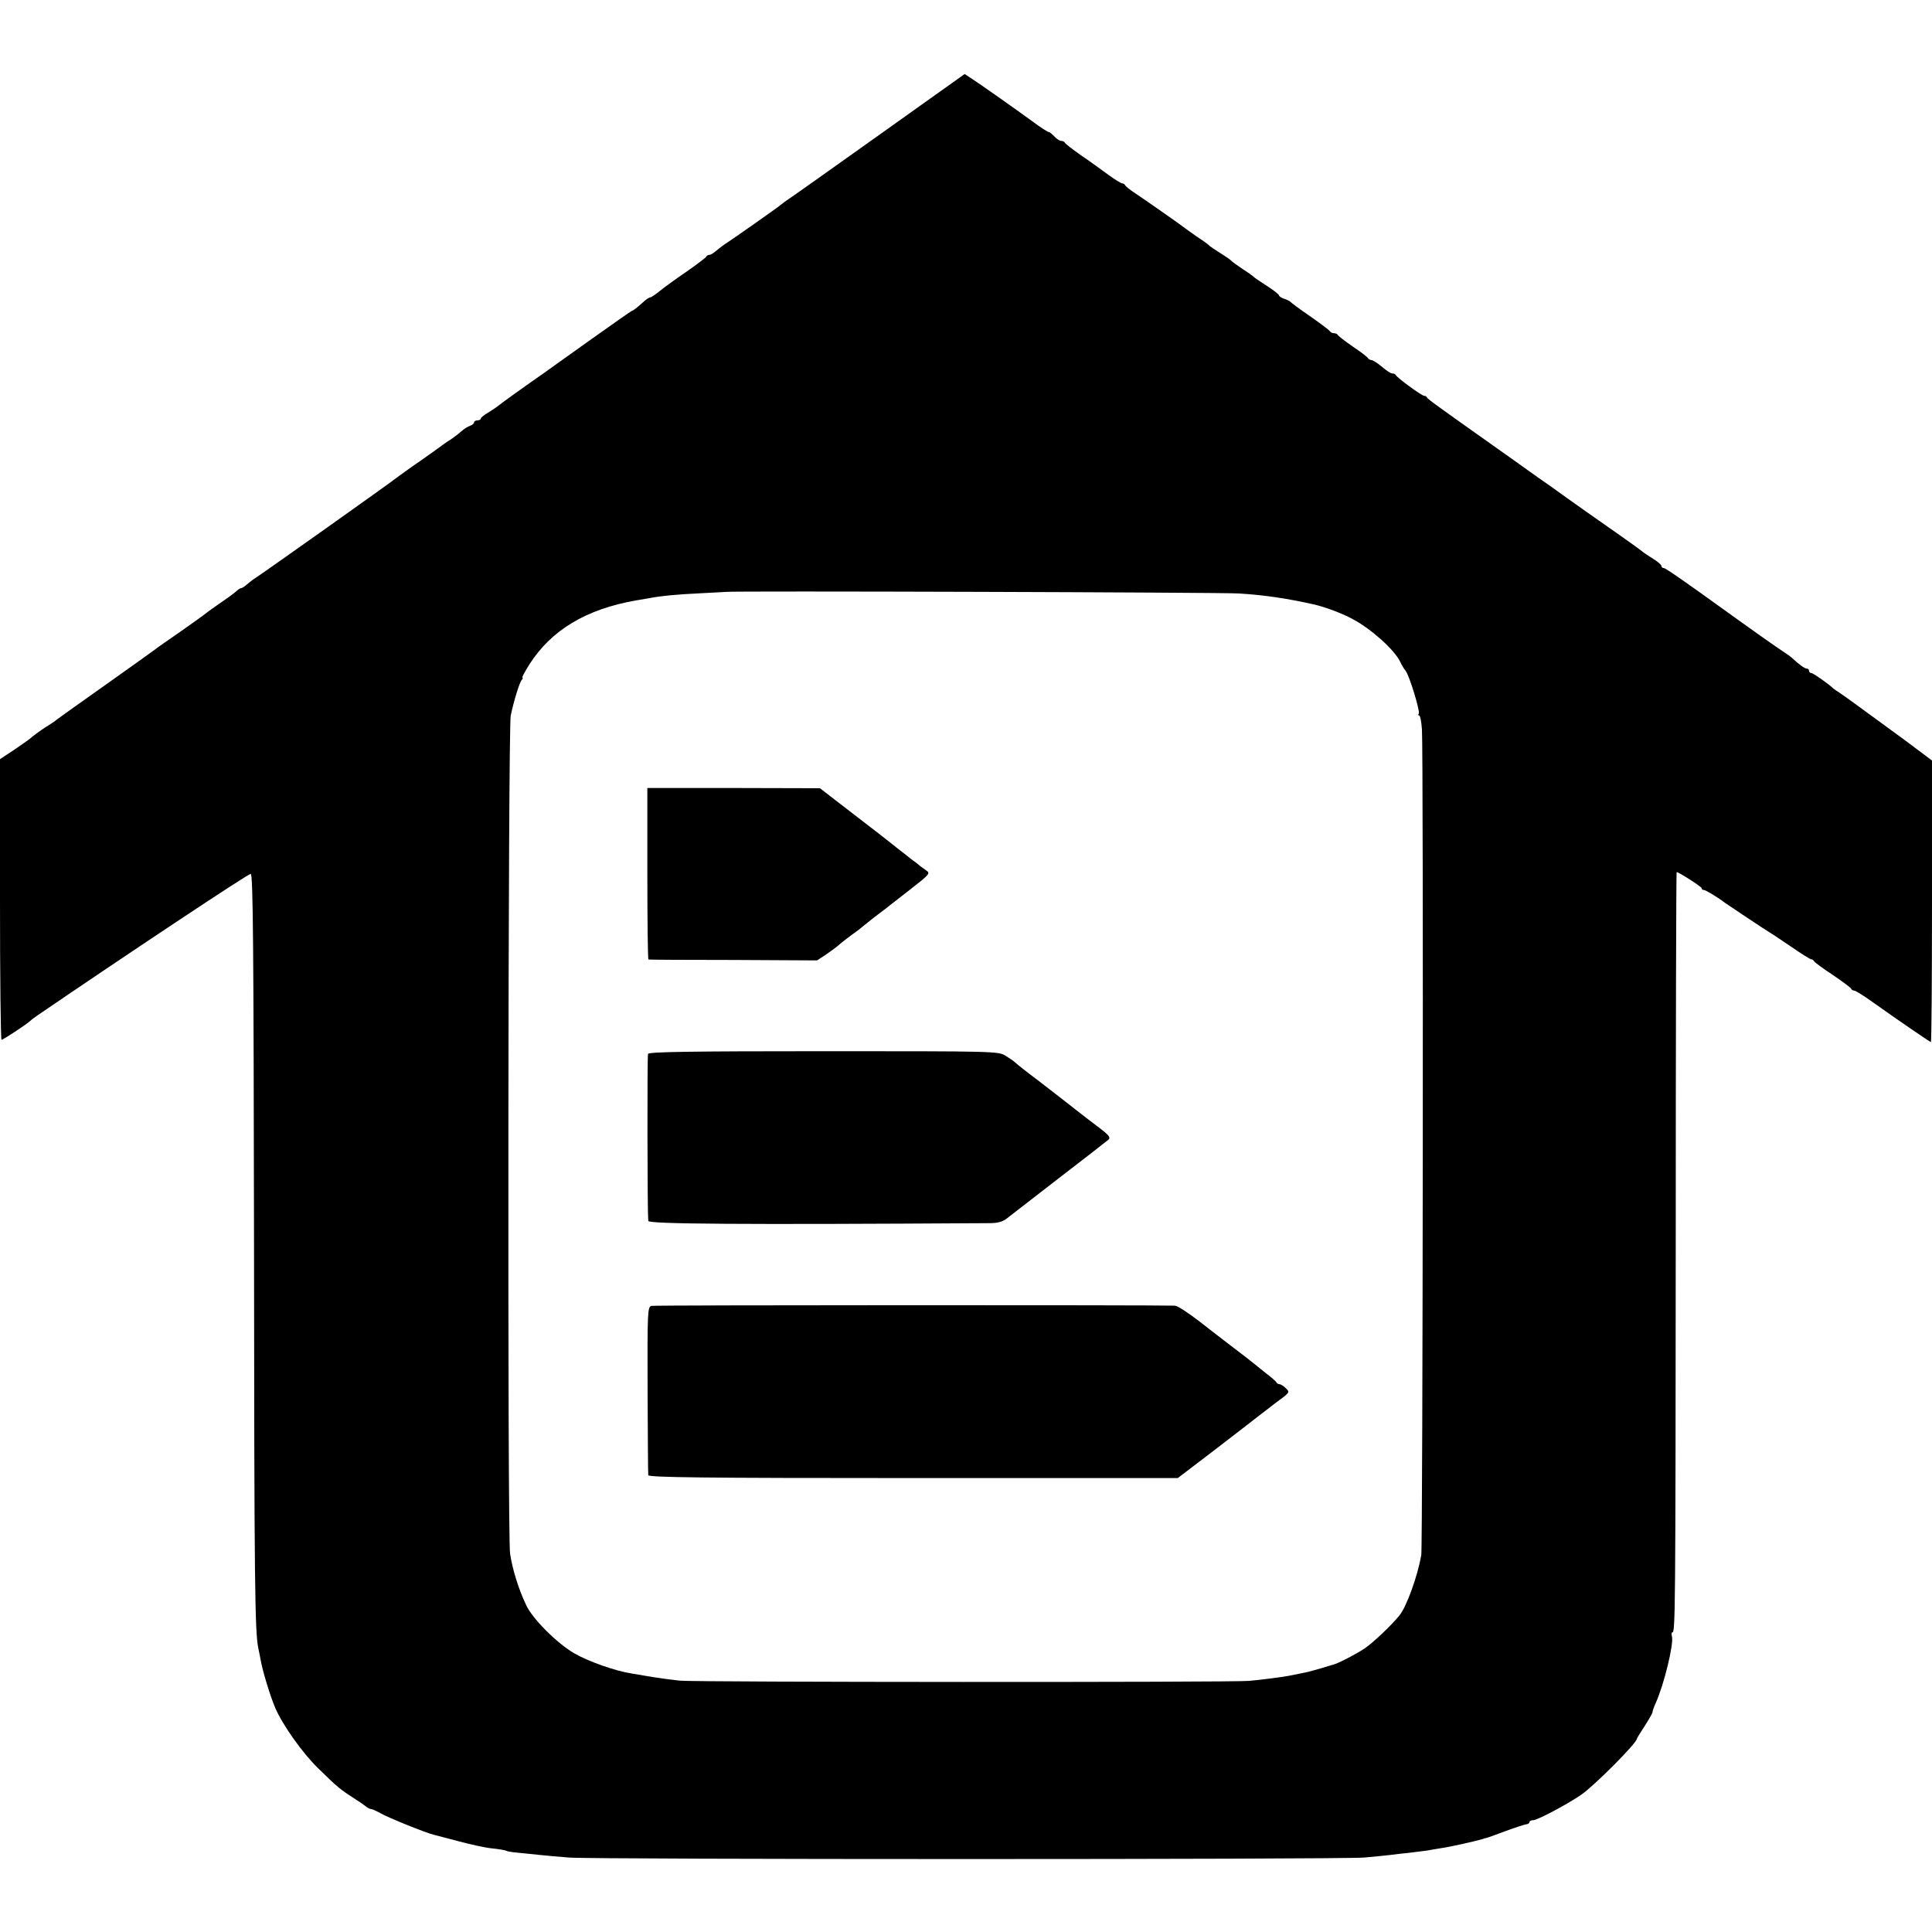
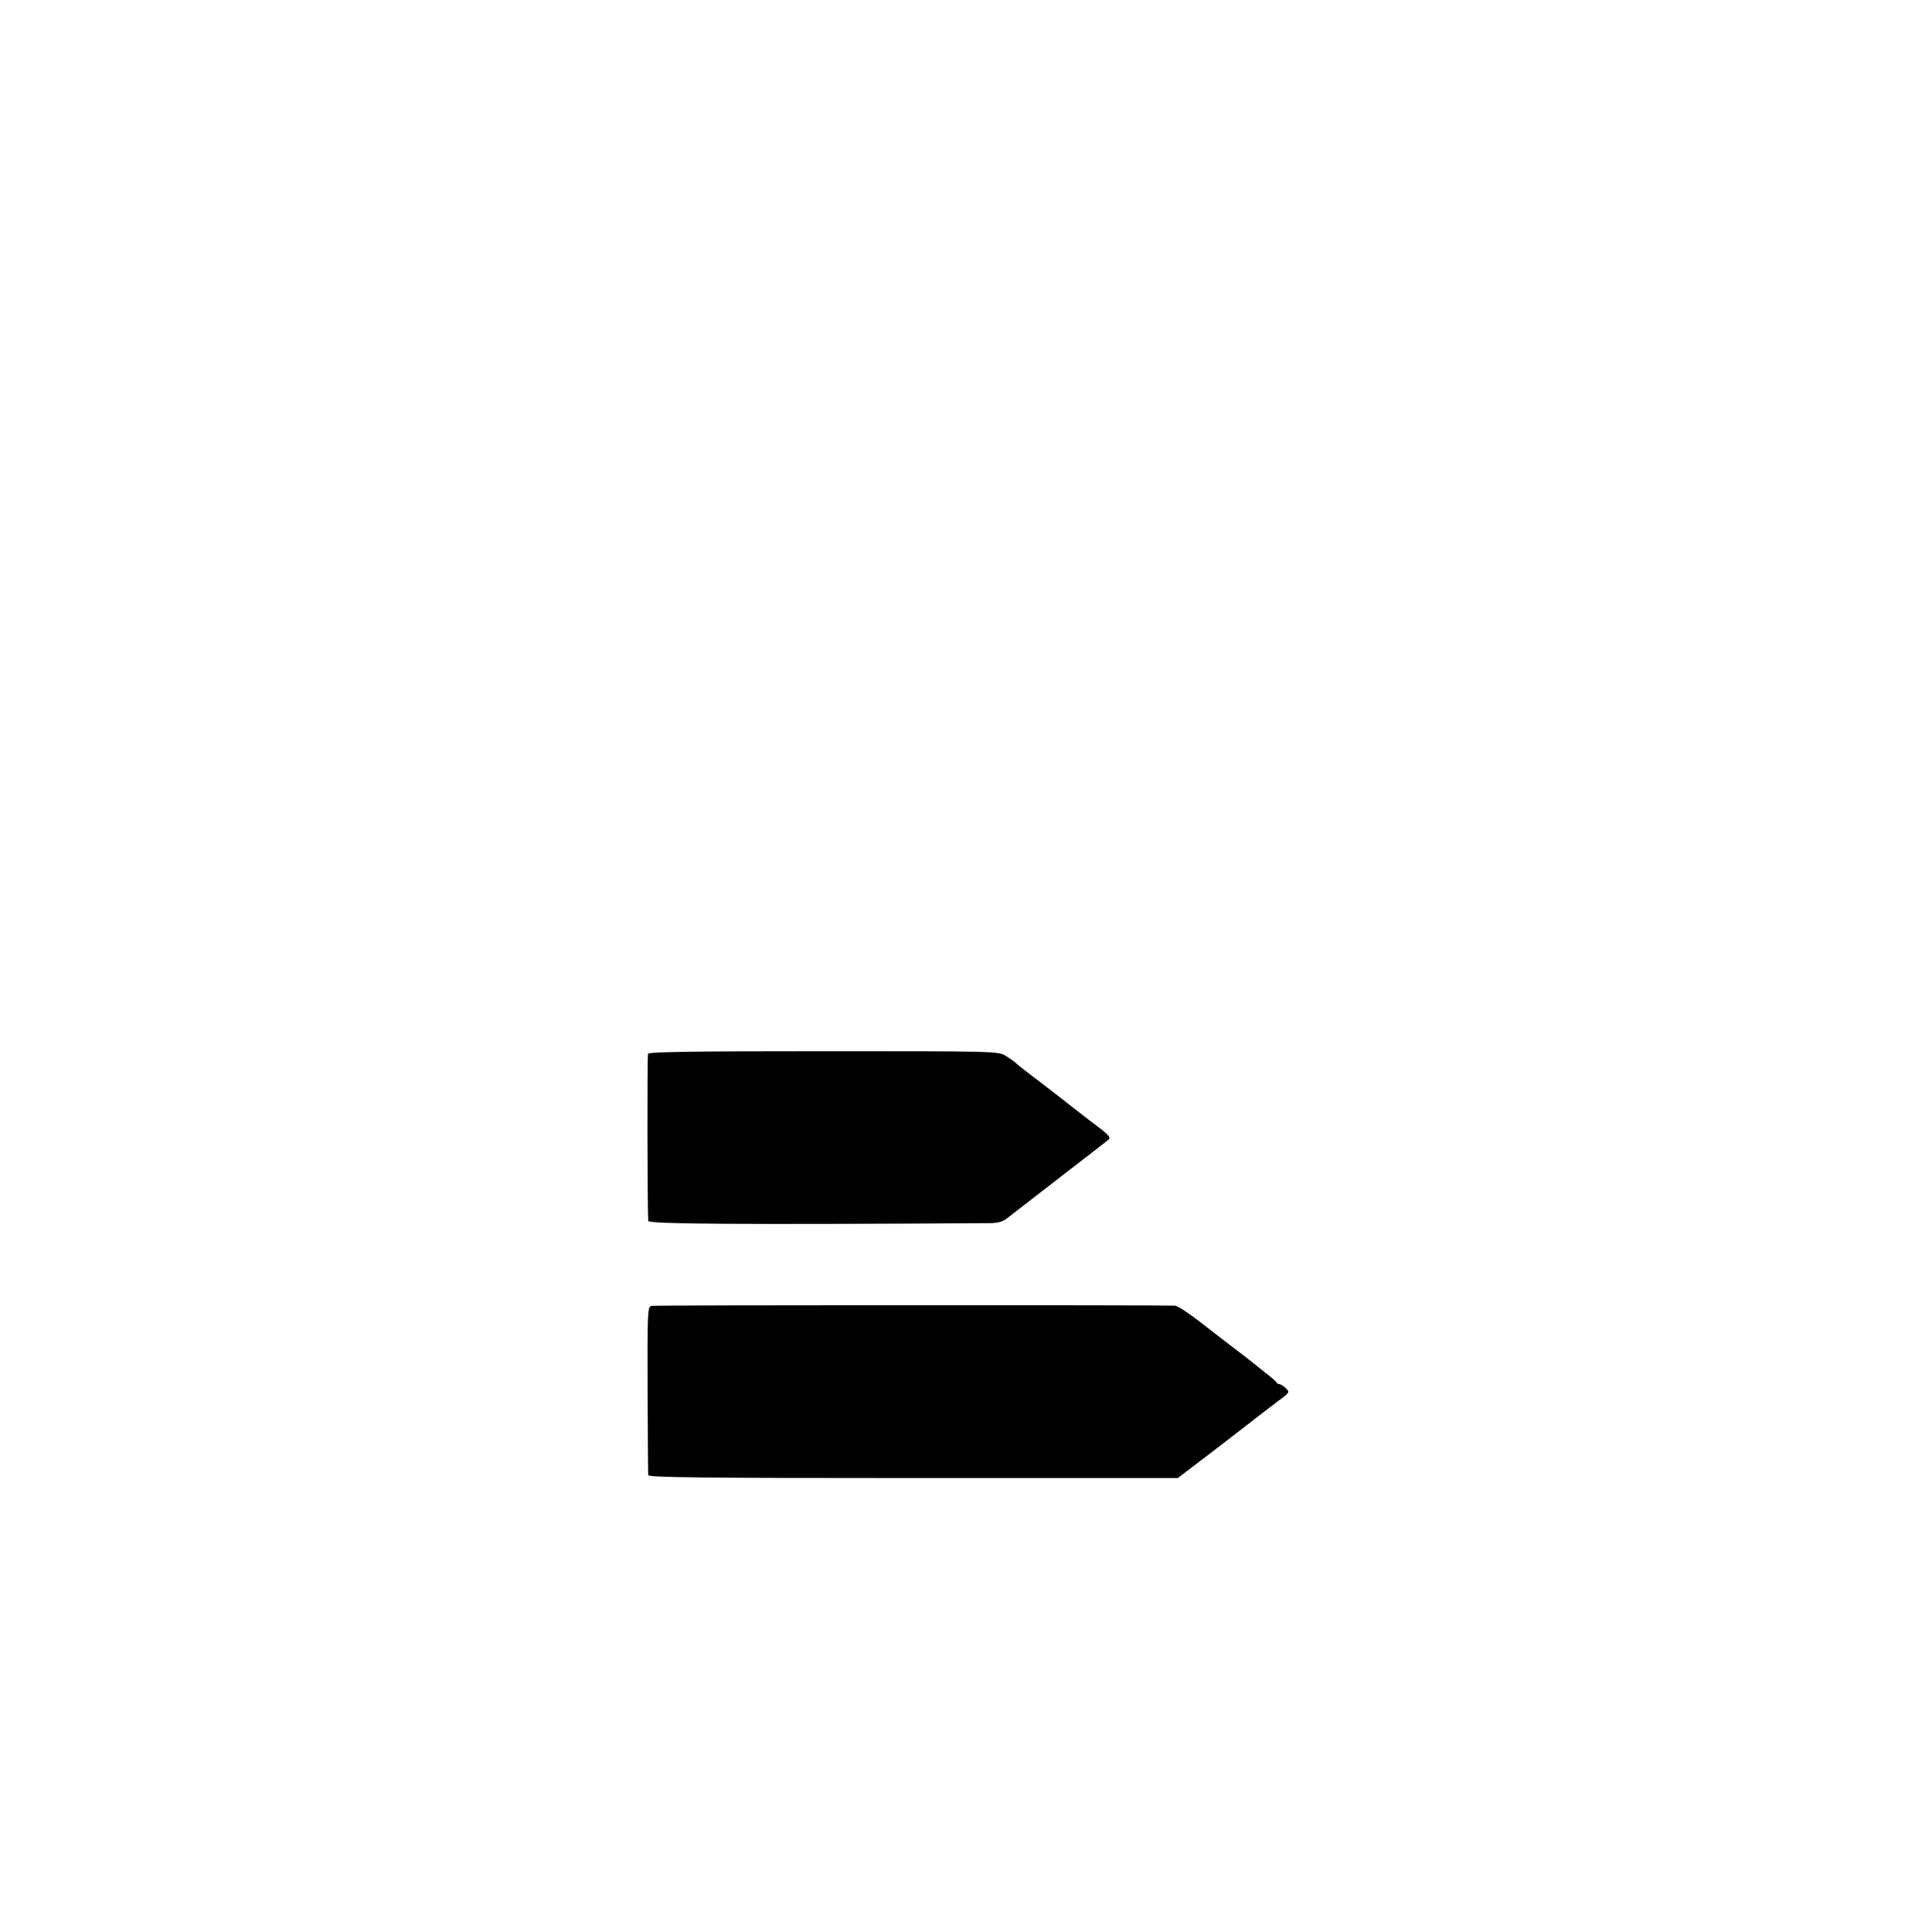
<svg xmlns="http://www.w3.org/2000/svg" version="1.0" width="864pt" height="864pt" viewBox="0 0 864 864" preserveAspectRatio="xMidYMid meet">
  <g transform="translate(0,864) scale(0.1,-0.1)" fill="#000000" stroke="none">
-     <path d="M3935 8039 c-209 -149 -391 -278 -405 -287 -14 -9 -30 -21 -37 -27 -12 -11 -216 -154 -241 -170 -16 -10 -29 -20 -56 -42 -8 -7 -19 -13 -25 -13 -5 0 -11 -4 -13 -8 -1 -4 -41 -34 -88 -67 -47 -32 -101 -71 -120 -87 -19 -15 -38 -28 -42 -28 -5 0 -17 -8 -27 -17 -31 -28 -50 -43 -55 -43 -2 0 -89 -61 -193 -135 -103 -74 -195 -139 -203 -145 -72 -50 -188 -133 -201 -144 -8 -7 -30 -21 -47 -32 -18 -10 -32 -22 -32 -26 0 -4 -7 -8 -15 -8 -8 0 -15 -4 -15 -9 0 -5 -8 -12 -18 -15 -10 -4 -27 -14 -38 -24 -11 -10 -33 -27 -49 -38 -17 -10 -34 -23 -40 -27 -5 -4 -48 -35 -95 -68 -47 -32 -95 -67 -107 -76 -24 -20 -605 -432 -631 -448 -9 -5 -25 -18 -36 -27 -11 -10 -23 -18 -27 -18 -4 0 -14 -6 -21 -13 -7 -7 -42 -33 -78 -57 -36 -25 -67 -48 -70 -51 -3 -3 -50 -36 -105 -75 -55 -38 -107 -74 -115 -81 -8 -6 -107 -77 -220 -157 -113 -80 -210 -149 -216 -154 -5 -5 -30 -22 -55 -37 -24 -16 -48 -34 -54 -39 -5 -6 -40 -31 -77 -56 l-68 -45 0 -627 c0 -346 3 -628 7 -628 7 0 109 67 129 85 6 6 20 16 30 23 385 263 938 631 955 634 11 2 13 -317 15 -1657 1 -1524 4 -1731 19 -1805 3 -14 8 -38 11 -55 8 -47 43 -162 65 -213 32 -75 122 -202 191 -269 92 -90 95 -92 173 -143 17 -10 35 -24 42 -29 7 -6 17 -11 22 -11 5 0 25 -9 43 -19 32 -19 208 -90 238 -96 8 -2 58 -15 110 -29 52 -14 120 -29 150 -32 30 -3 58 -8 62 -10 4 -3 27 -7 50 -9 24 -2 68 -7 98 -10 30 -3 91 -9 135 -12 113 -9 3439 -9 3556 0 53 5 107 10 120 12 13 2 49 6 79 9 30 4 66 8 80 10 14 3 43 7 65 11 37 5 153 31 183 40 7 3 14 5 17 5 3 0 42 14 87 31 46 17 89 31 96 31 6 1 12 5 12 10 0 4 7 8 16 8 19 0 148 68 214 113 59 40 250 232 250 251 0 2 16 28 35 57 19 30 35 57 35 62 0 5 6 23 14 40 37 81 82 265 73 299 -3 10 -2 18 2 18 13 0 14 84 15 1768 0 897 2 1632 4 1632 10 0 112 -66 112 -72 0 -5 4 -8 10 -8 8 0 67 -36 95 -58 11 -8 180 -121 207 -137 9 -5 51 -34 93 -62 42 -29 80 -53 85 -53 5 0 10 -4 12 -8 2 -5 39 -32 83 -61 44 -30 82 -58 83 -62 2 -5 8 -9 14 -9 6 0 43 -23 82 -51 121 -86 257 -179 261 -179 3 0 5 283 5 630 l0 629 -112 84 c-187 137 -288 211 -306 222 -9 6 -19 12 -22 15 -20 20 -91 70 -99 70 -6 0 -11 5 -11 10 0 6 -4 10 -10 10 -9 0 -34 18 -64 46 -6 6 -24 19 -41 30 -24 15 -154 107 -280 198 -161 116 -247 176 -255 176 -6 0 -10 4 -10 9 0 5 -17 20 -37 32 -21 13 -43 28 -50 34 -6 5 -50 37 -97 70 -72 50 -231 162 -311 220 -11 7 -90 63 -175 124 -335 237 -375 266 -378 273 -2 5 -8 8 -13 8 -11 0 -122 81 -127 93 -2 4 -9 7 -16 7 -6 0 -27 13 -46 30 -19 16 -40 29 -47 30 -6 0 -13 4 -15 8 -1 4 -32 28 -68 52 -36 25 -66 48 -68 53 -2 4 -10 7 -17 7 -7 0 -15 4 -17 8 -1 4 -41 34 -88 67 -47 32 -87 62 -90 66 -3 3 -15 9 -27 13 -13 4 -23 11 -23 15 0 4 -24 23 -52 41 -29 19 -55 36 -58 39 -3 4 -25 20 -50 36 -25 17 -51 35 -57 42 -7 6 -29 21 -50 34 -21 13 -40 26 -43 29 -3 4 -27 22 -55 40 -27 19 -54 38 -60 43 -15 12 -175 124 -220 154 -22 14 -41 30 -43 34 -2 5 -8 9 -13 9 -6 0 -33 17 -62 38 -29 21 -83 61 -122 87 -38 27 -71 52 -73 57 -2 4 -9 8 -16 8 -7 0 -21 9 -31 20 -10 11 -22 20 -26 20 -4 0 -37 21 -73 48 -74 54 -237 169 -276 194 l-26 17 -379 -270z m1605 -2053 c116 -7 221 -23 340 -50 47 -11 125 -40 170 -65 81 -43 184 -135 211 -189 7 -15 18 -34 25 -42 17 -21 65 -180 59 -191 -4 -5 -3 -9 2 -9 4 0 10 -28 12 -63 7 -106 4 -3650 -3 -3692 -17 -95 -66 -232 -99 -271 -36 -44 -114 -118 -153 -145 -37 -25 -123 -70 -144 -74 -3 -1 -25 -7 -50 -15 -52 -15 -55 -16 -95 -24 -16 -3 -39 -8 -50 -10 -31 -6 -124 -18 -179 -23 -79 -7 -2473 -6 -2546 1 -36 4 -90 11 -120 16 -30 5 -73 12 -95 16 -72 11 -195 54 -258 91 -77 45 -186 154 -214 215 -34 71 -62 162 -72 231 -12 76 -9 3697 3 3747 15 71 39 145 48 158 6 6 8 12 4 12 -3 0 11 26 31 58 98 154 254 248 478 287 22 4 51 9 64 11 47 9 118 16 226 21 61 3 111 6 112 6 4 5 2221 -2 2293 -7z" />
-     <path d="M2895 4733 c0 -211 2 -383 5 -384 3 -1 174 -2 380 -2 l374 -2 41 27 c22 15 49 35 60 45 11 10 36 29 55 43 19 13 37 27 40 30 3 3 30 24 60 48 30 23 60 45 65 50 6 4 50 39 99 77 81 63 87 70 70 81 -11 8 -23 17 -29 21 -5 5 -23 19 -40 31 -16 13 -43 34 -60 47 -34 28 -140 110 -264 205 l-84 65 -386 1 -386 0 0 -383z" />
    <path d="M2898 3927 c-4 -10 -3 -707 1 -747 1 -14 407 -17 1526 -10 35 0 58 6 75 19 14 11 120 93 235 182 116 89 216 167 223 173 9 9 1 20 -40 51 -29 22 -78 59 -108 83 -74 58 -74 58 -170 132 -47 35 -91 70 -97 76 -7 7 -27 21 -45 32 -33 21 -46 21 -815 21 -593 0 -782 -3 -785 -12z" />
    <path d="M2913 2800 c-17 -5 -18 -25 -17 -375 1 -203 2 -376 3 -382 1 -10 245 -13 1185 -13 l1183 0 164 125 c90 69 175 135 189 146 14 11 53 41 87 67 62 45 62 46 43 64 -10 10 -23 18 -29 18 -5 0 -11 4 -13 8 -1 4 -23 23 -48 42 -24 19 -50 40 -56 45 -7 6 -44 35 -84 65 -39 30 -111 85 -158 122 -48 37 -96 68 -107 69 -91 3 -2328 3 -2342 -1z" />
  </g>
</svg>